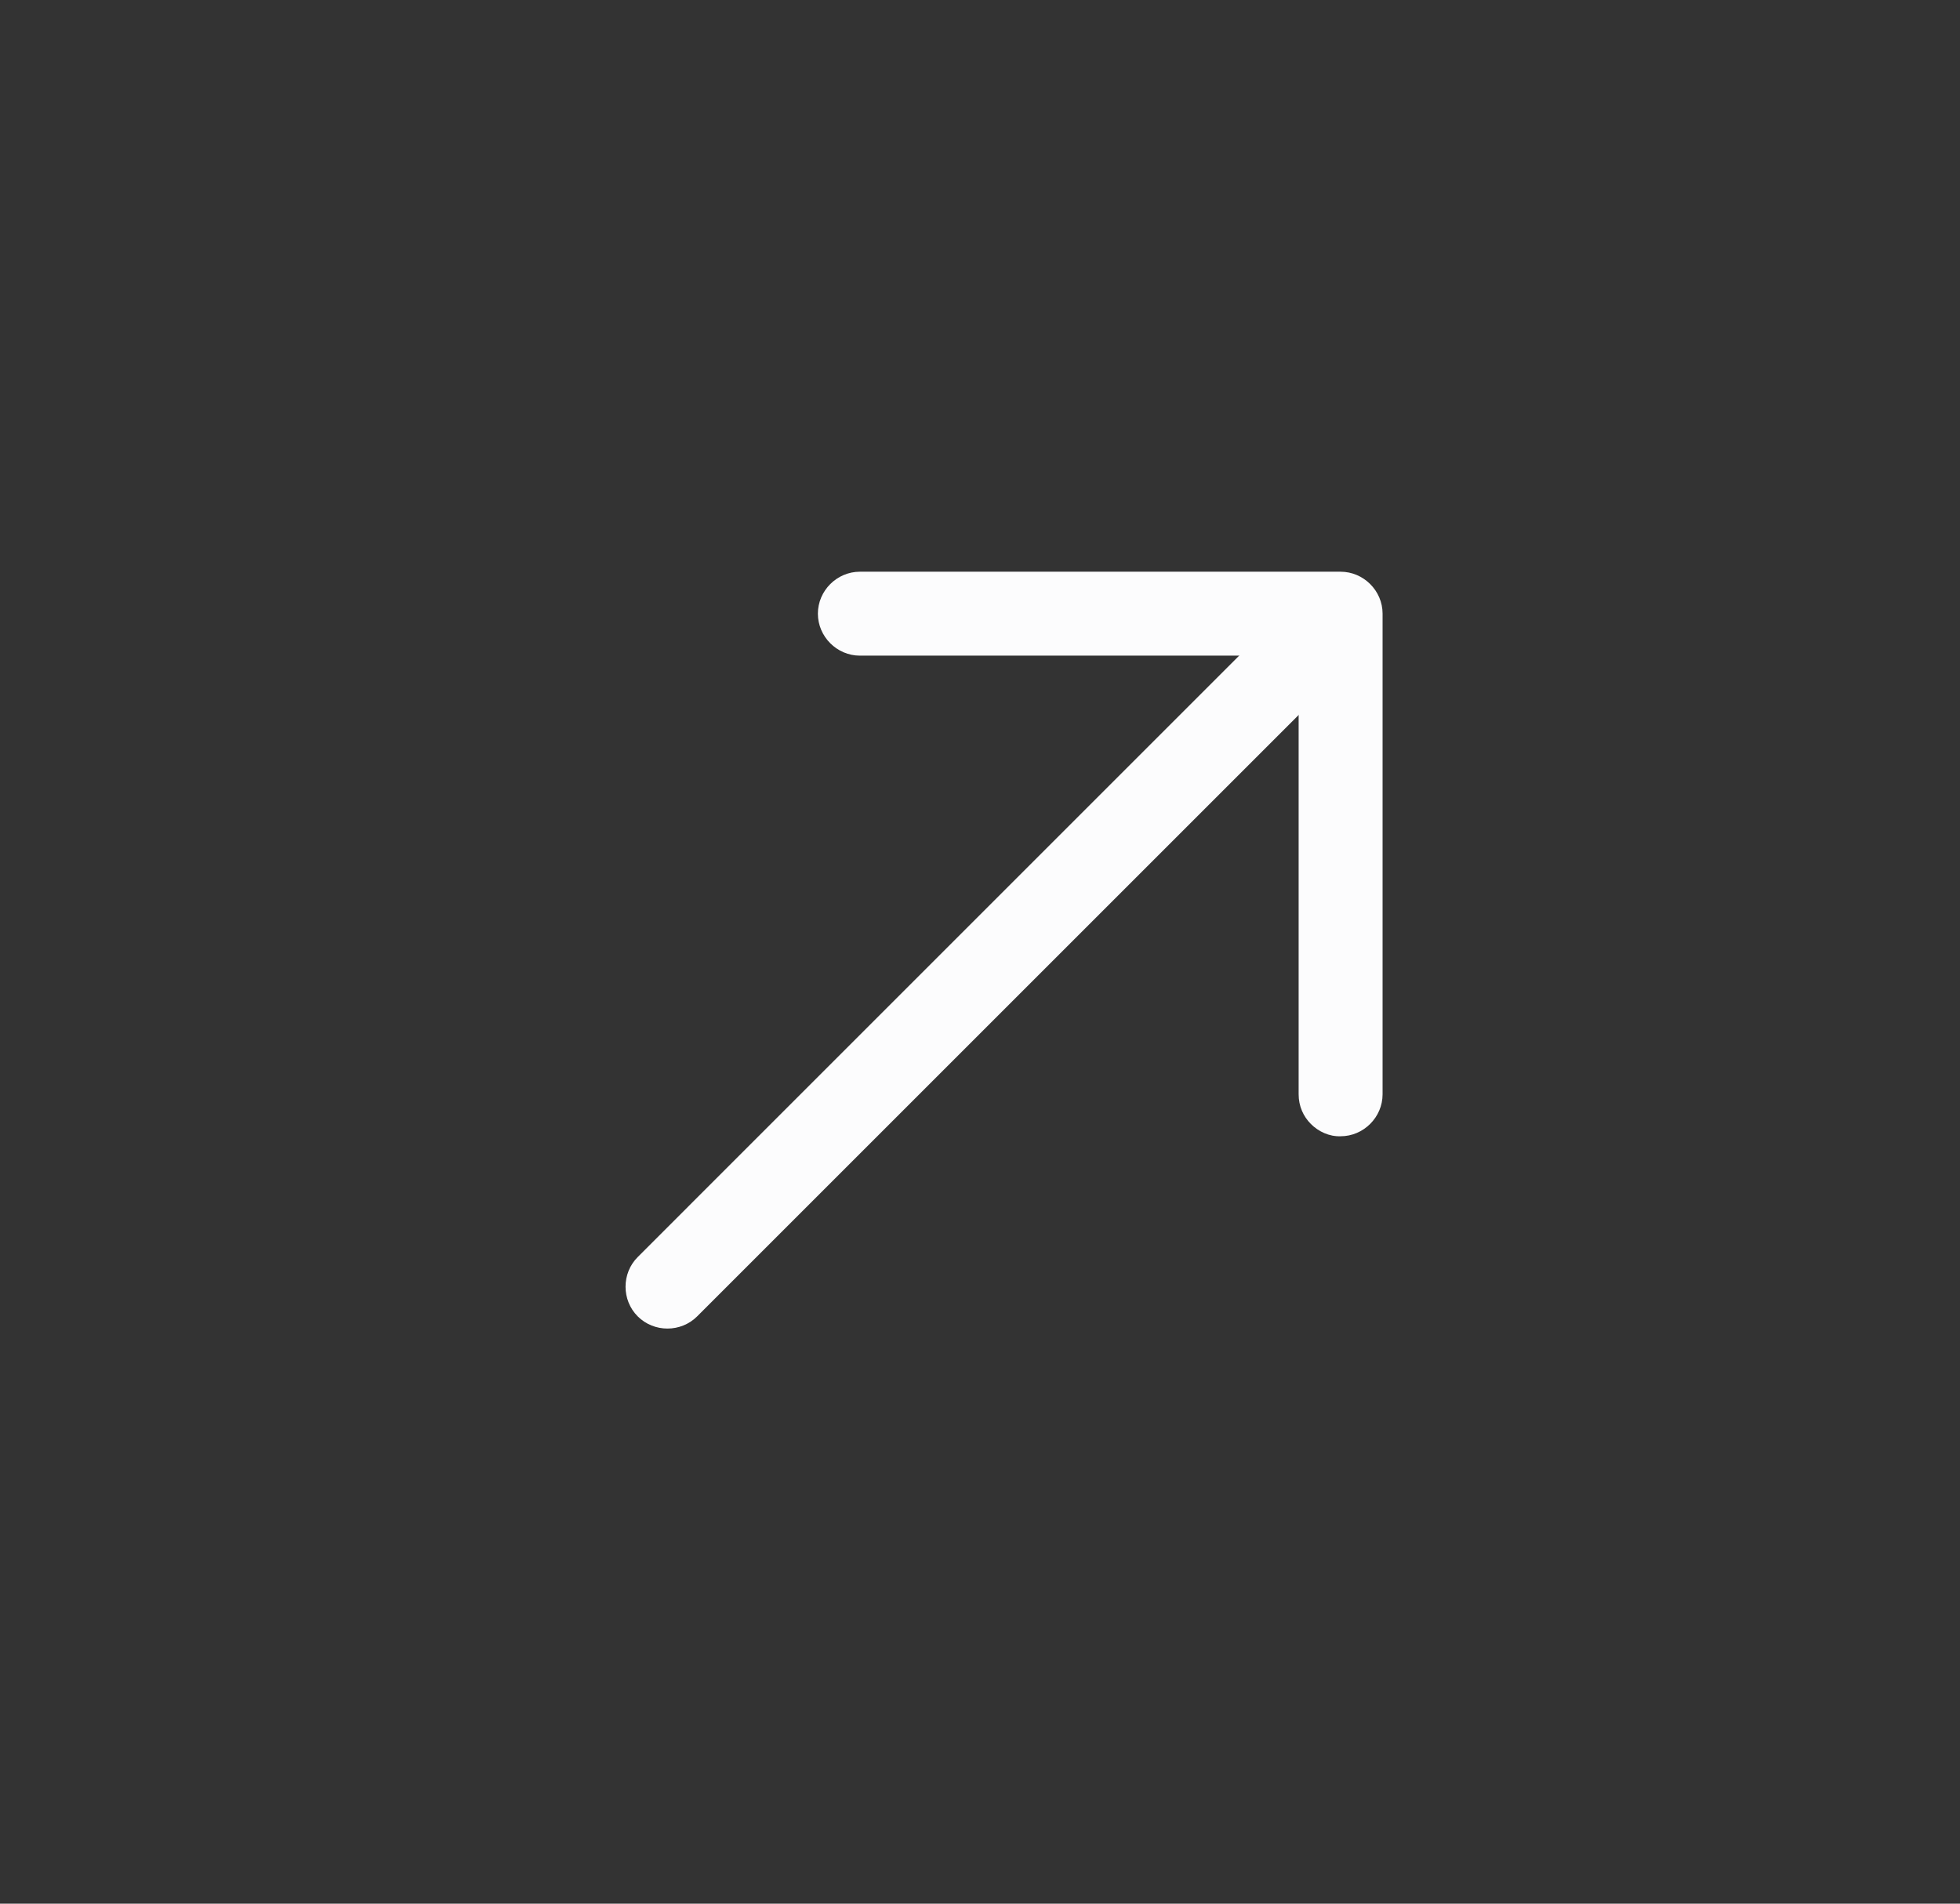
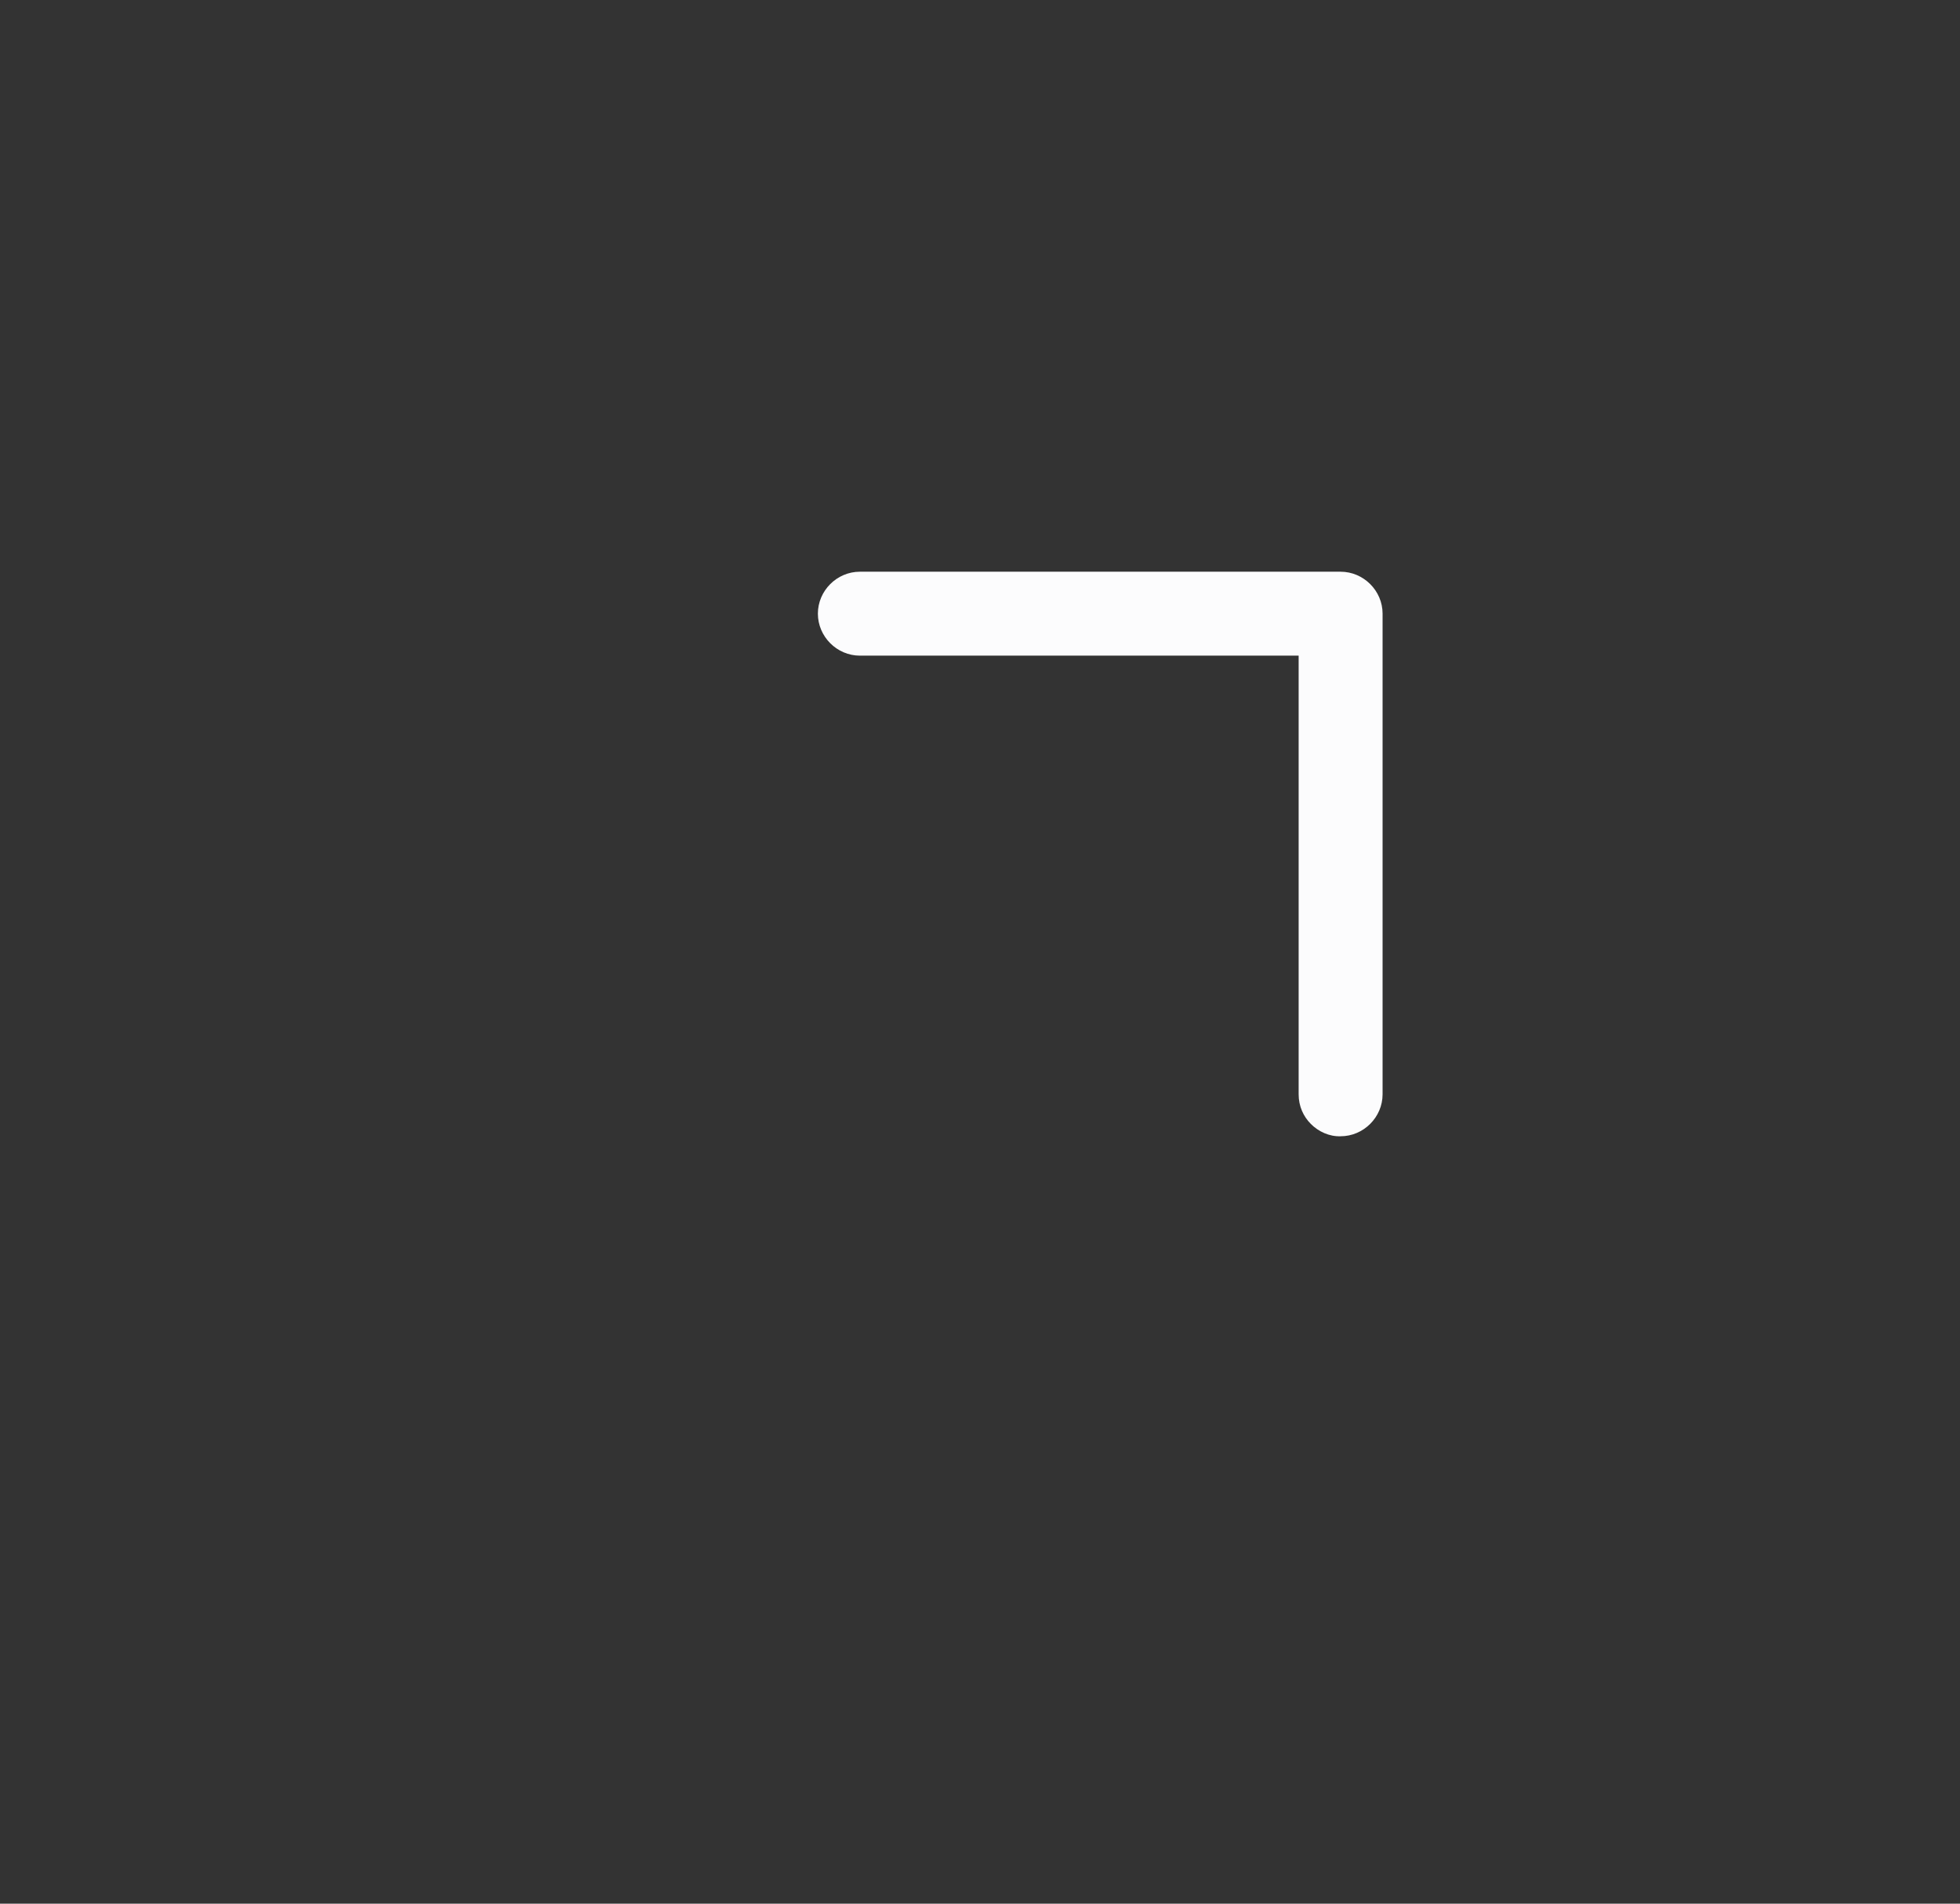
<svg xmlns="http://www.w3.org/2000/svg" width="35" height="34" viewBox="0 0 35 34" fill="none">
  <rect x="0" y="0" width="35" height="34" fill="#333333" stroke="none" />
  <path d="M23.409 20.075C23.274 19.94 23.19 19.757 23.19 19.544L23.19 11.71L15.355 11.71C14.945 11.71 14.605 11.37 14.605 10.96C14.605 10.55 14.945 10.211 15.355 10.211L23.939 10.211C24.349 10.211 24.689 10.55 24.689 10.96L24.689 19.544C24.689 19.955 24.349 20.294 23.939 20.294C23.734 20.301 23.543 20.209 23.409 20.075Z" fill="#FCFCFD" />
-   <path d="M11.388 23.511C11.098 23.221 11.098 22.741 11.388 22.451L23.288 10.55C23.578 10.26 24.059 10.26 24.349 10.55C24.639 10.84 24.639 11.321 24.349 11.611L12.449 23.511C12.159 23.801 11.678 23.801 11.388 23.511Z" fill="#FCFCFD" />
</svg>